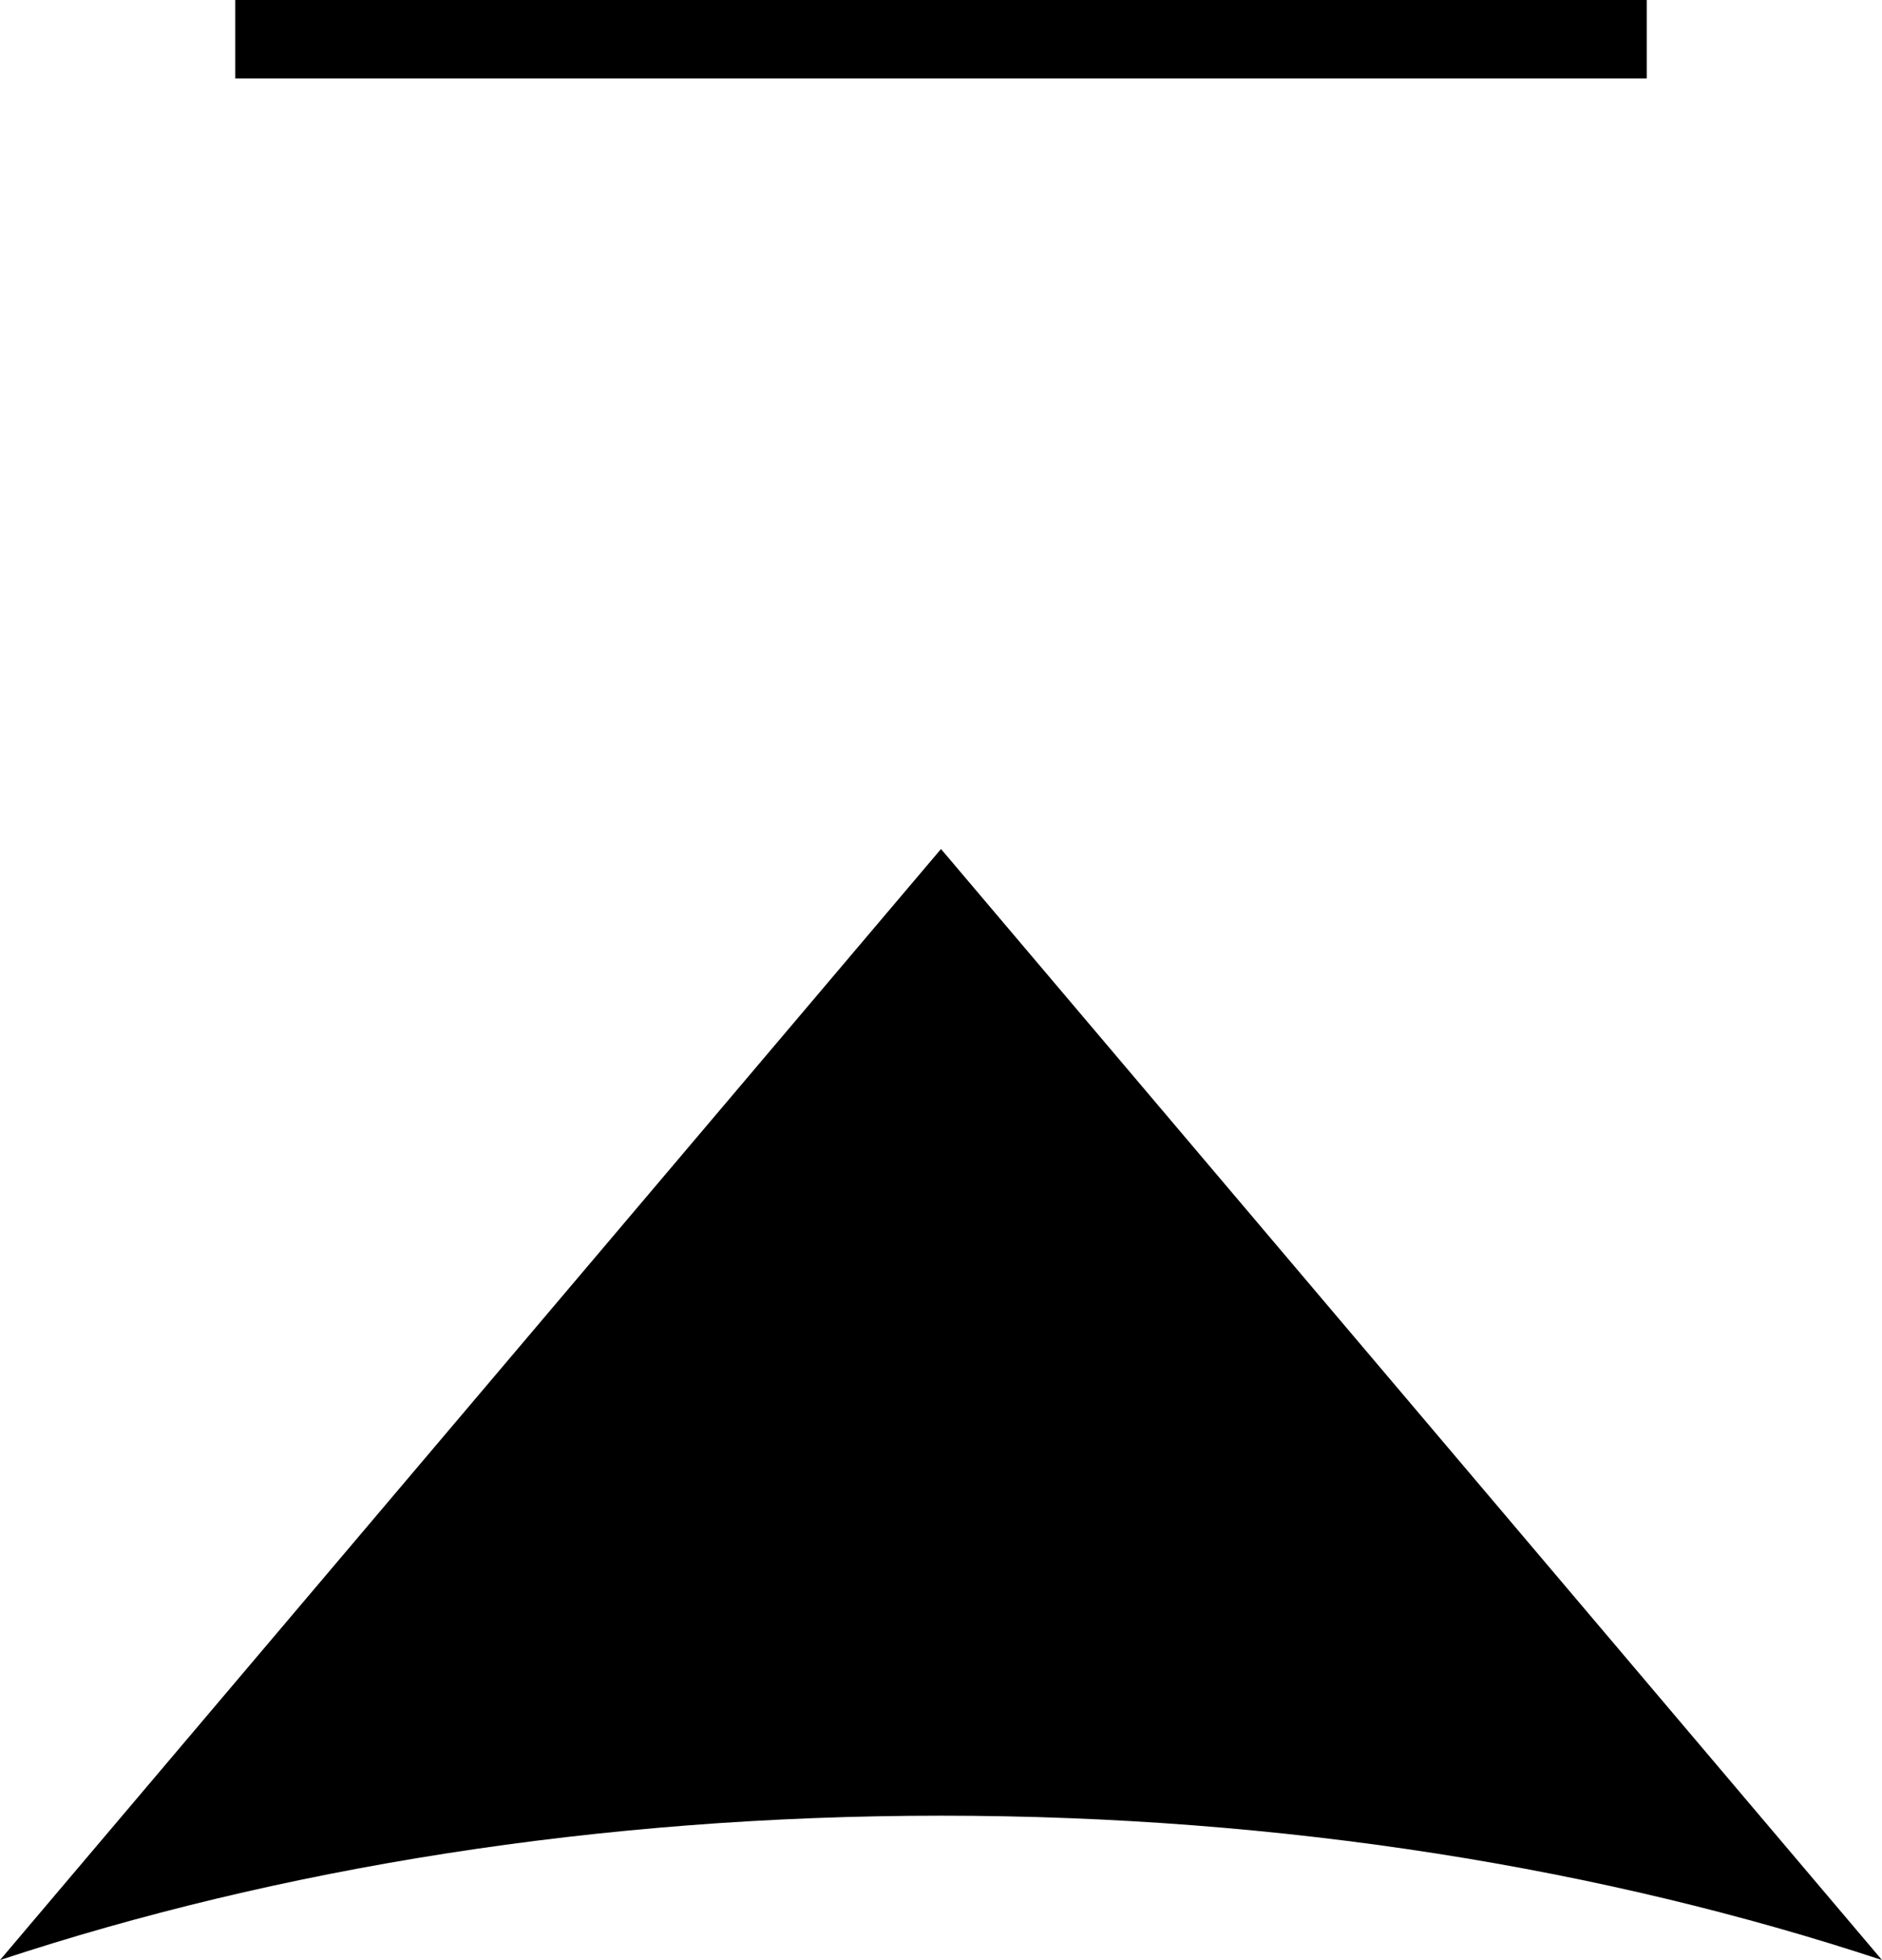
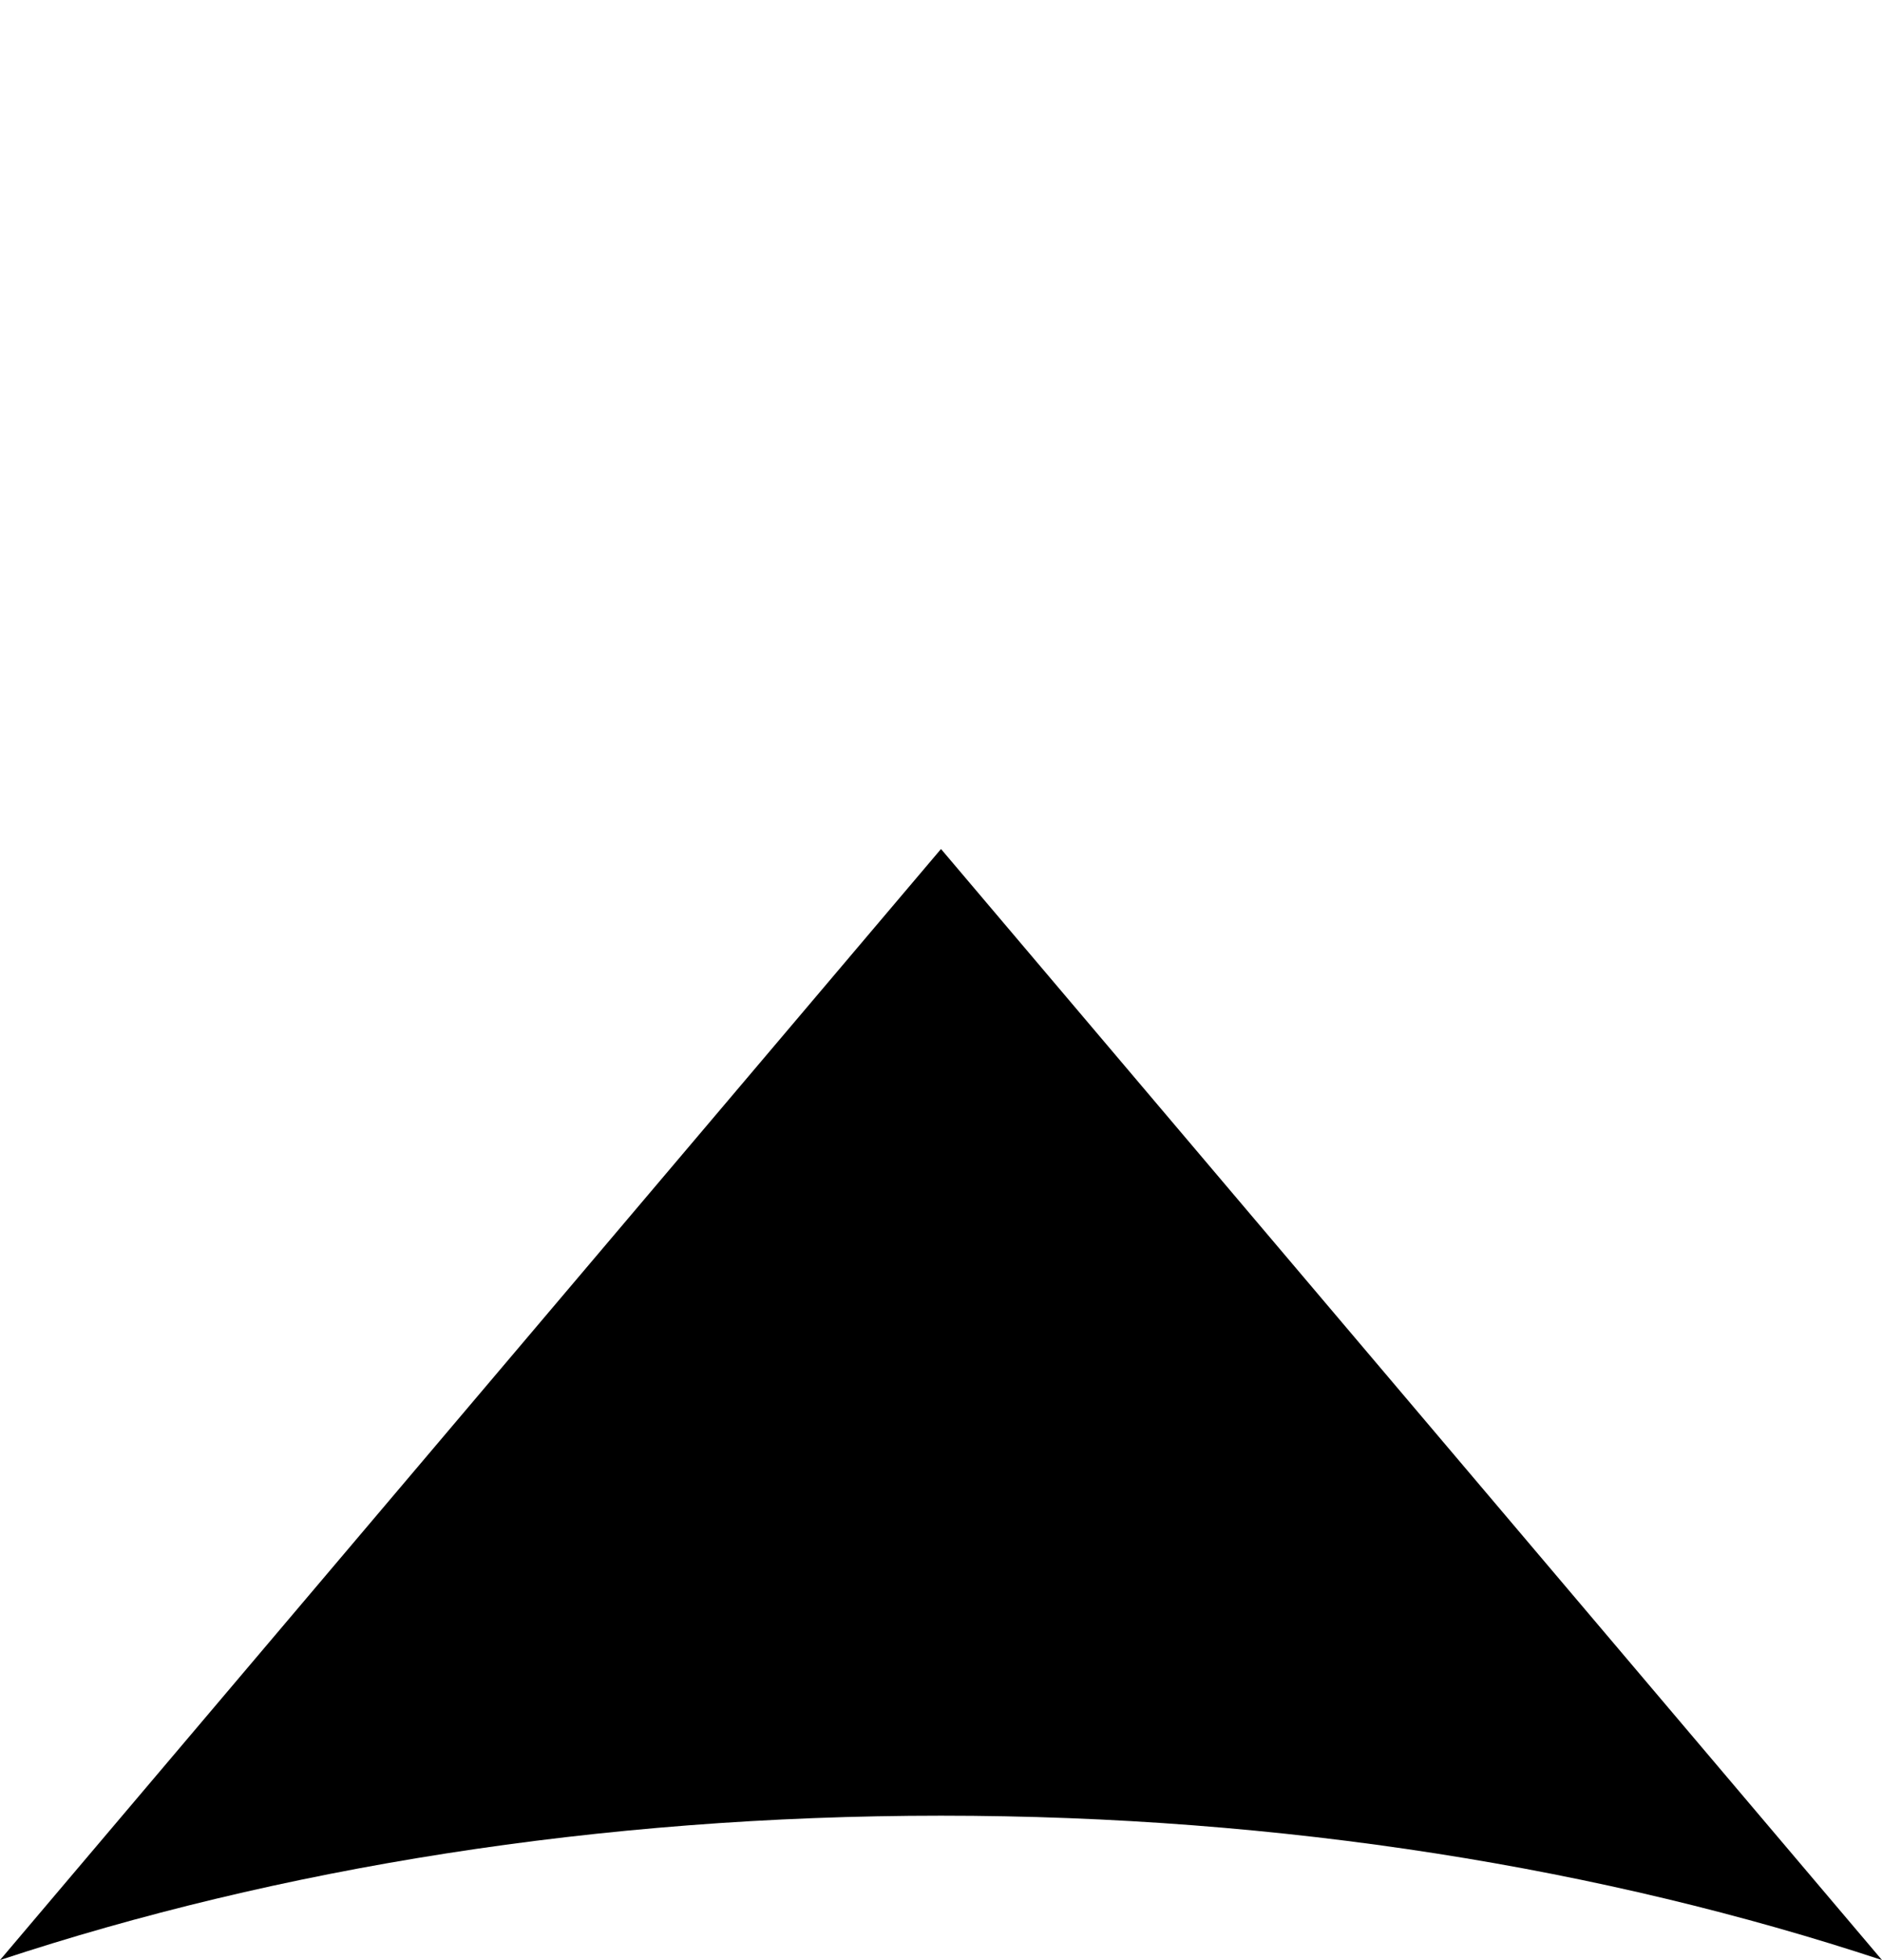
<svg xmlns="http://www.w3.org/2000/svg" id="_レイヤー_2" data-name="レイヤー 2" viewBox="0 0 24 24.98">
  <g id="contents">
    <path d="m24,24.98l-12-14.16L0,24.98c3.54-1.17,7.63-1.84,12-1.84s8.46.67,12,1.84Z" />
-     <rect x="3" width="18" height="1" />
  </g>
</svg>